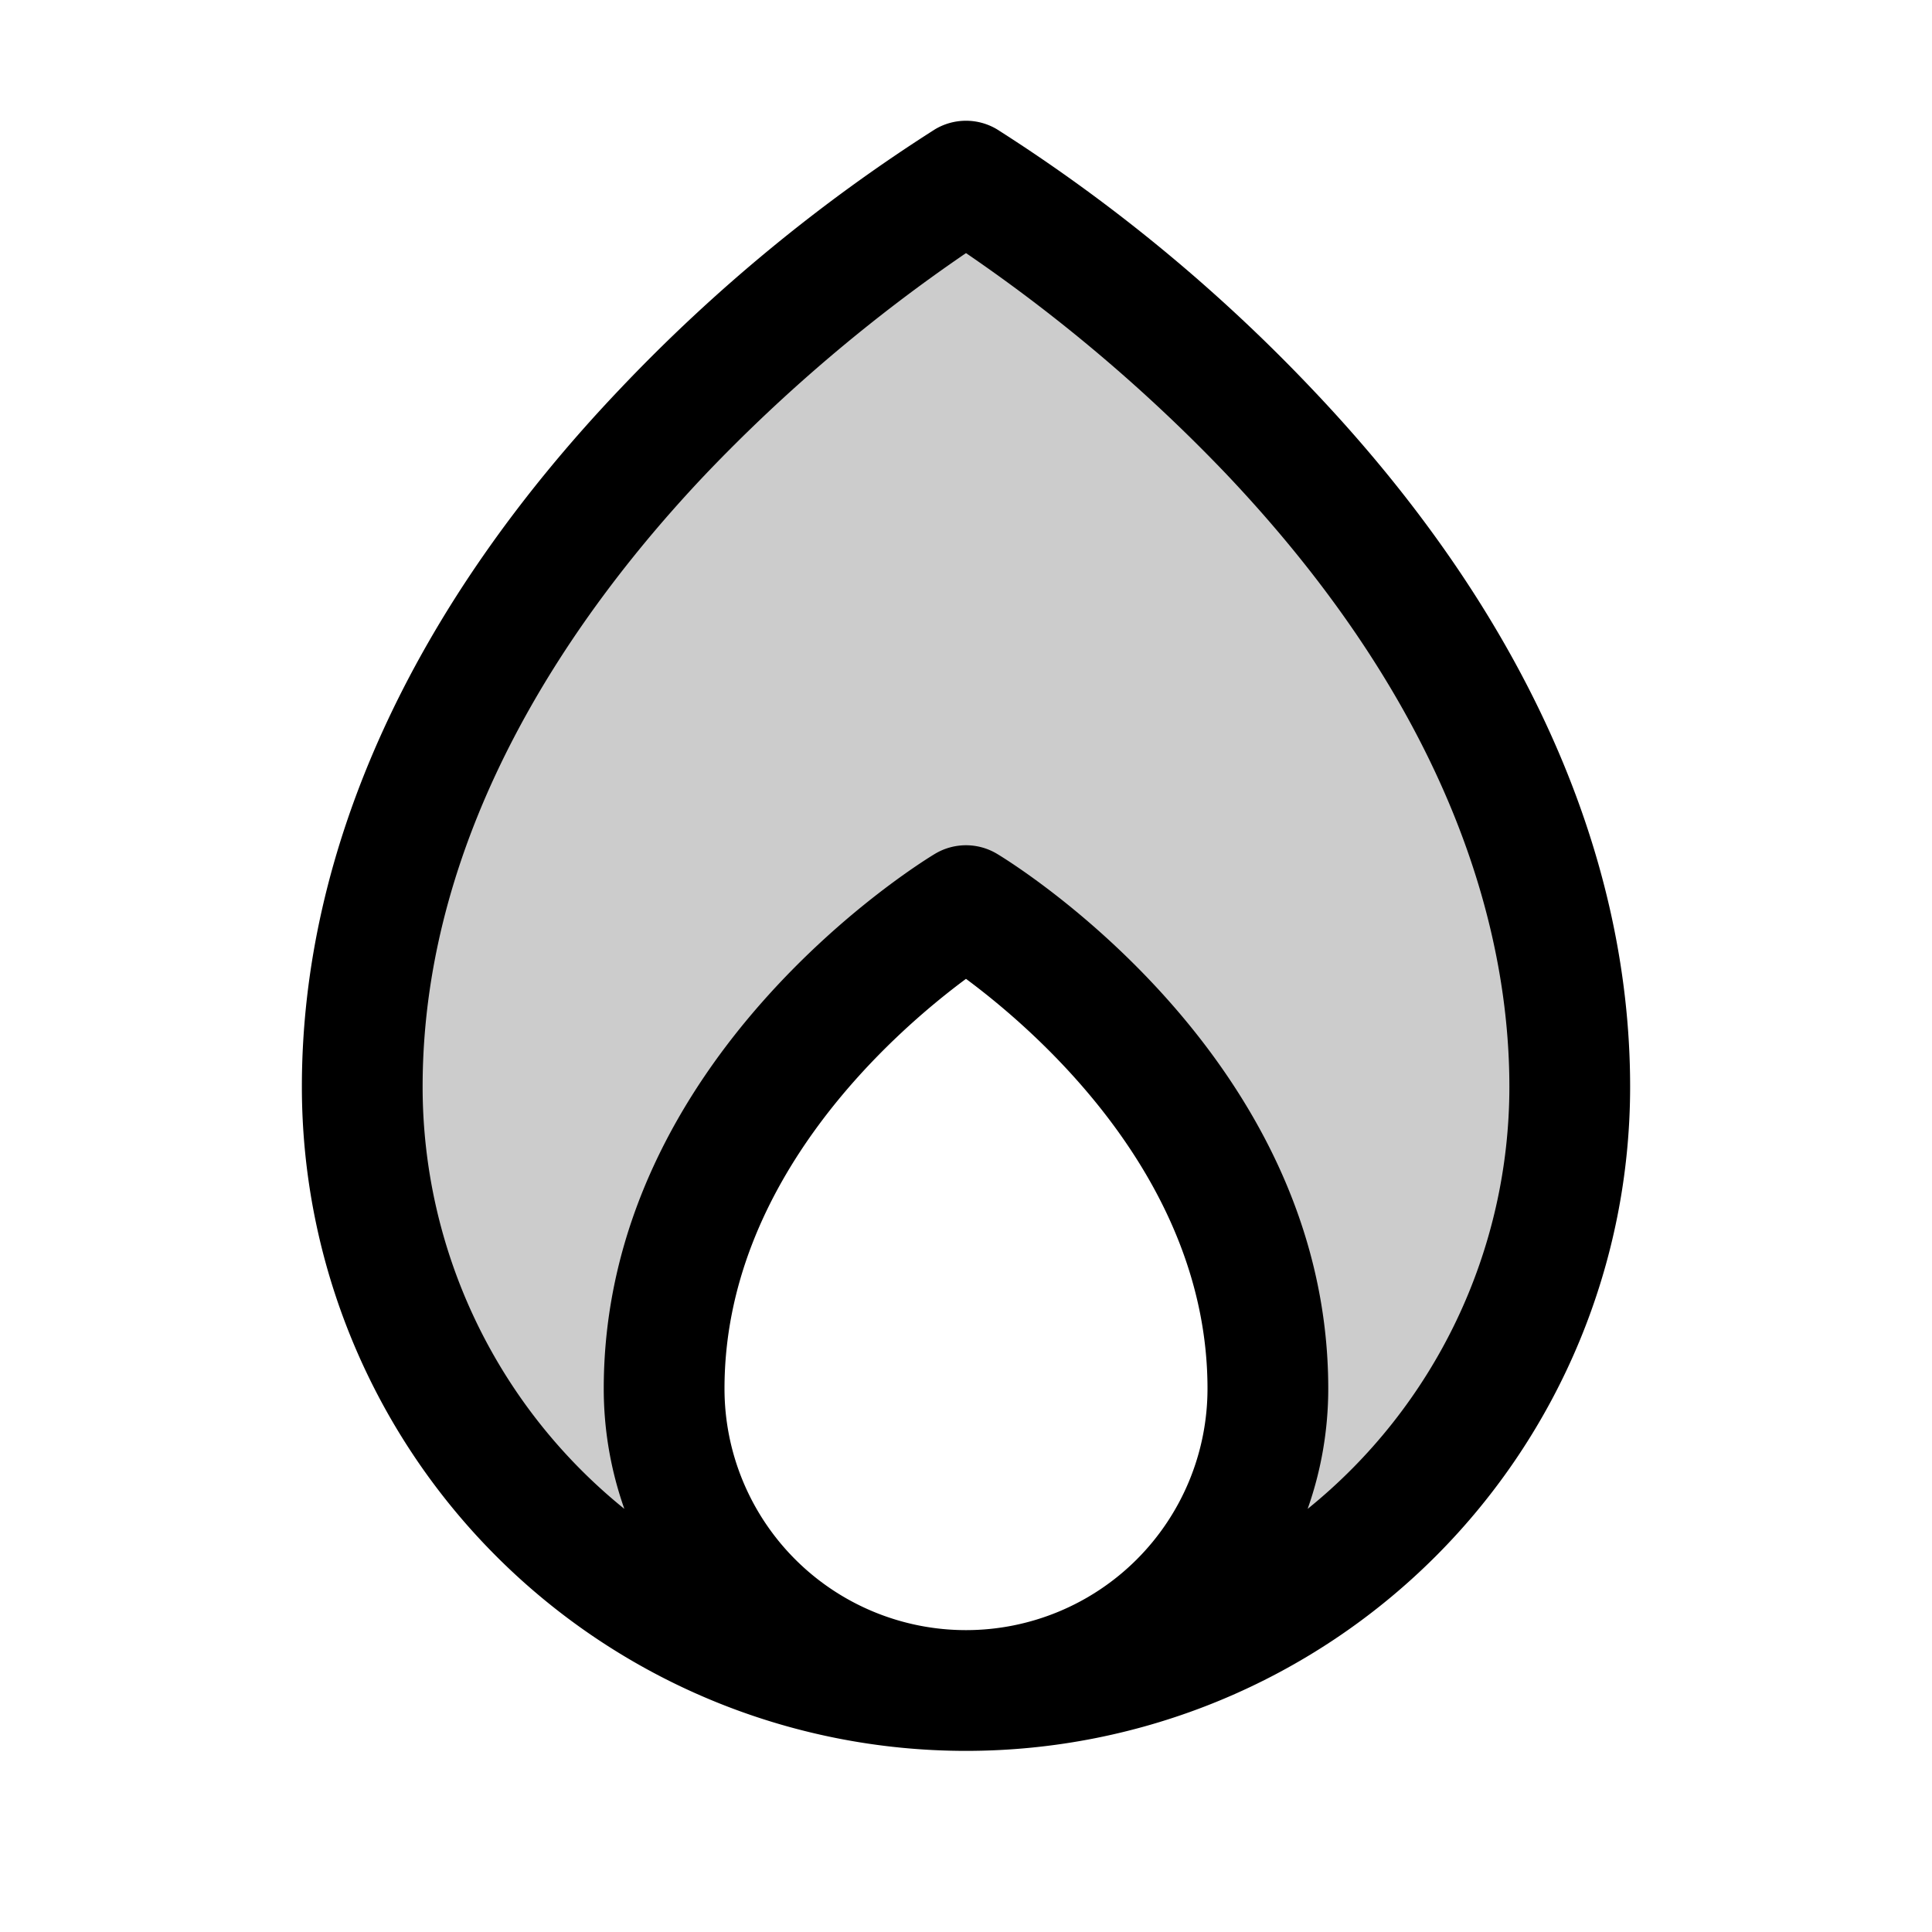
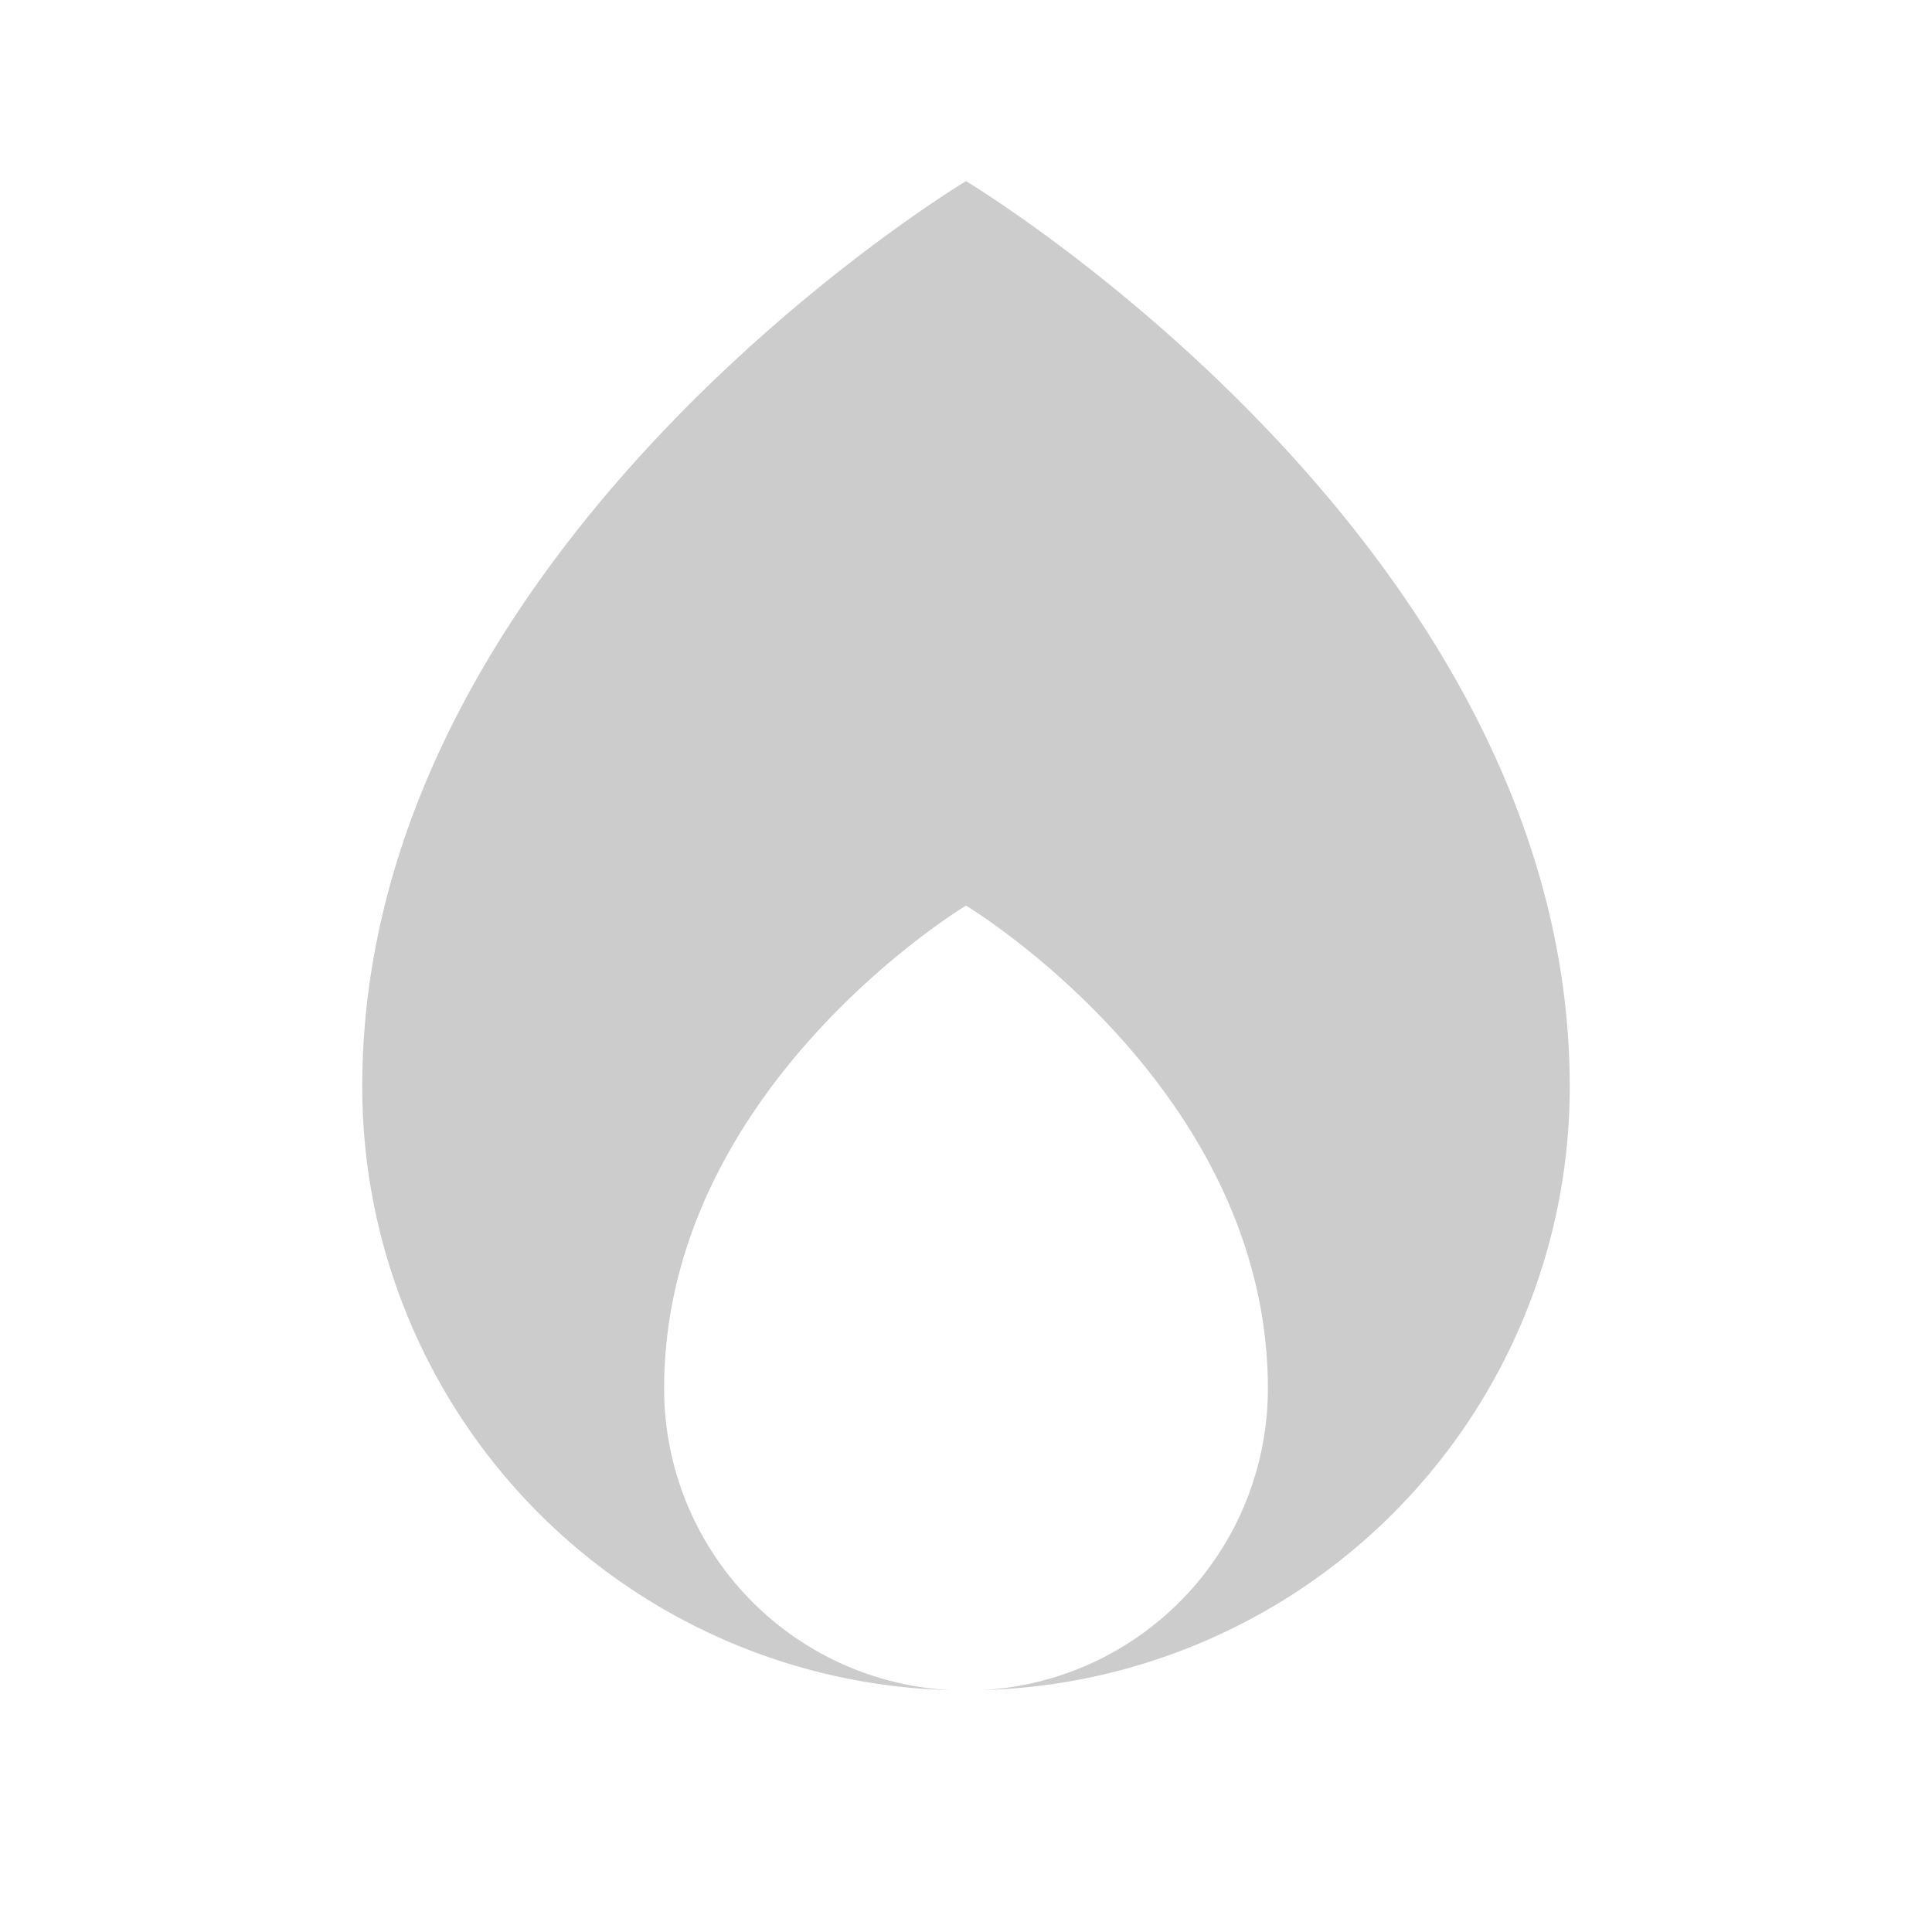
<svg xmlns="http://www.w3.org/2000/svg" fill="#000000" width="800px" height="800px" viewBox="0 0 256 256" id="Flat">
  <path d="M128,24S48,72,48,144a79.984,79.984,0,0,0,77.941,79.948A40.001,40.001,0,0,1,88,184c0-40,40-64,40-64s40,24,40,64a40.001,40.001,0,0,1-37.941,39.948A79.983,79.983,0,0,0,208,144C208,72,128,24,128,24Z" opacity="0.2" />
-   <path d="M173.793,51.482a220.949,220.949,0,0,0-41.677-34.343,8.003,8.003,0,0,0-8.232,0A220.949,220.949,0,0,0,82.207,51.482C54.595,80.476,40,112.467,40,144a88,88,0,0,0,176,0C216,112.467,201.405,80.476,173.793,51.482ZM96,184c0-27.673,22.526-47.277,31.999-54.297C137.482,136.729,160,156.332,160,184a32,32,0,0,1-64,0Zm77.271,15.933A47.764,47.764,0,0,0,176,184c0-44.023-42.092-69.785-43.884-70.86a8.003,8.003,0,0,0-8.232,0C122.092,114.215,80,139.977,80,184a47.764,47.764,0,0,0,2.729,15.933A71.883,71.883,0,0,1,56,144c0-34.413,20.402-63.147,37.518-81.192A216.144,216.144,0,0,1,128,33.537a216.132,216.132,0,0,1,34.482,29.271C193.491,95.5,200,125.005,200,144A71.883,71.883,0,0,1,173.271,199.933Z" />
</svg>